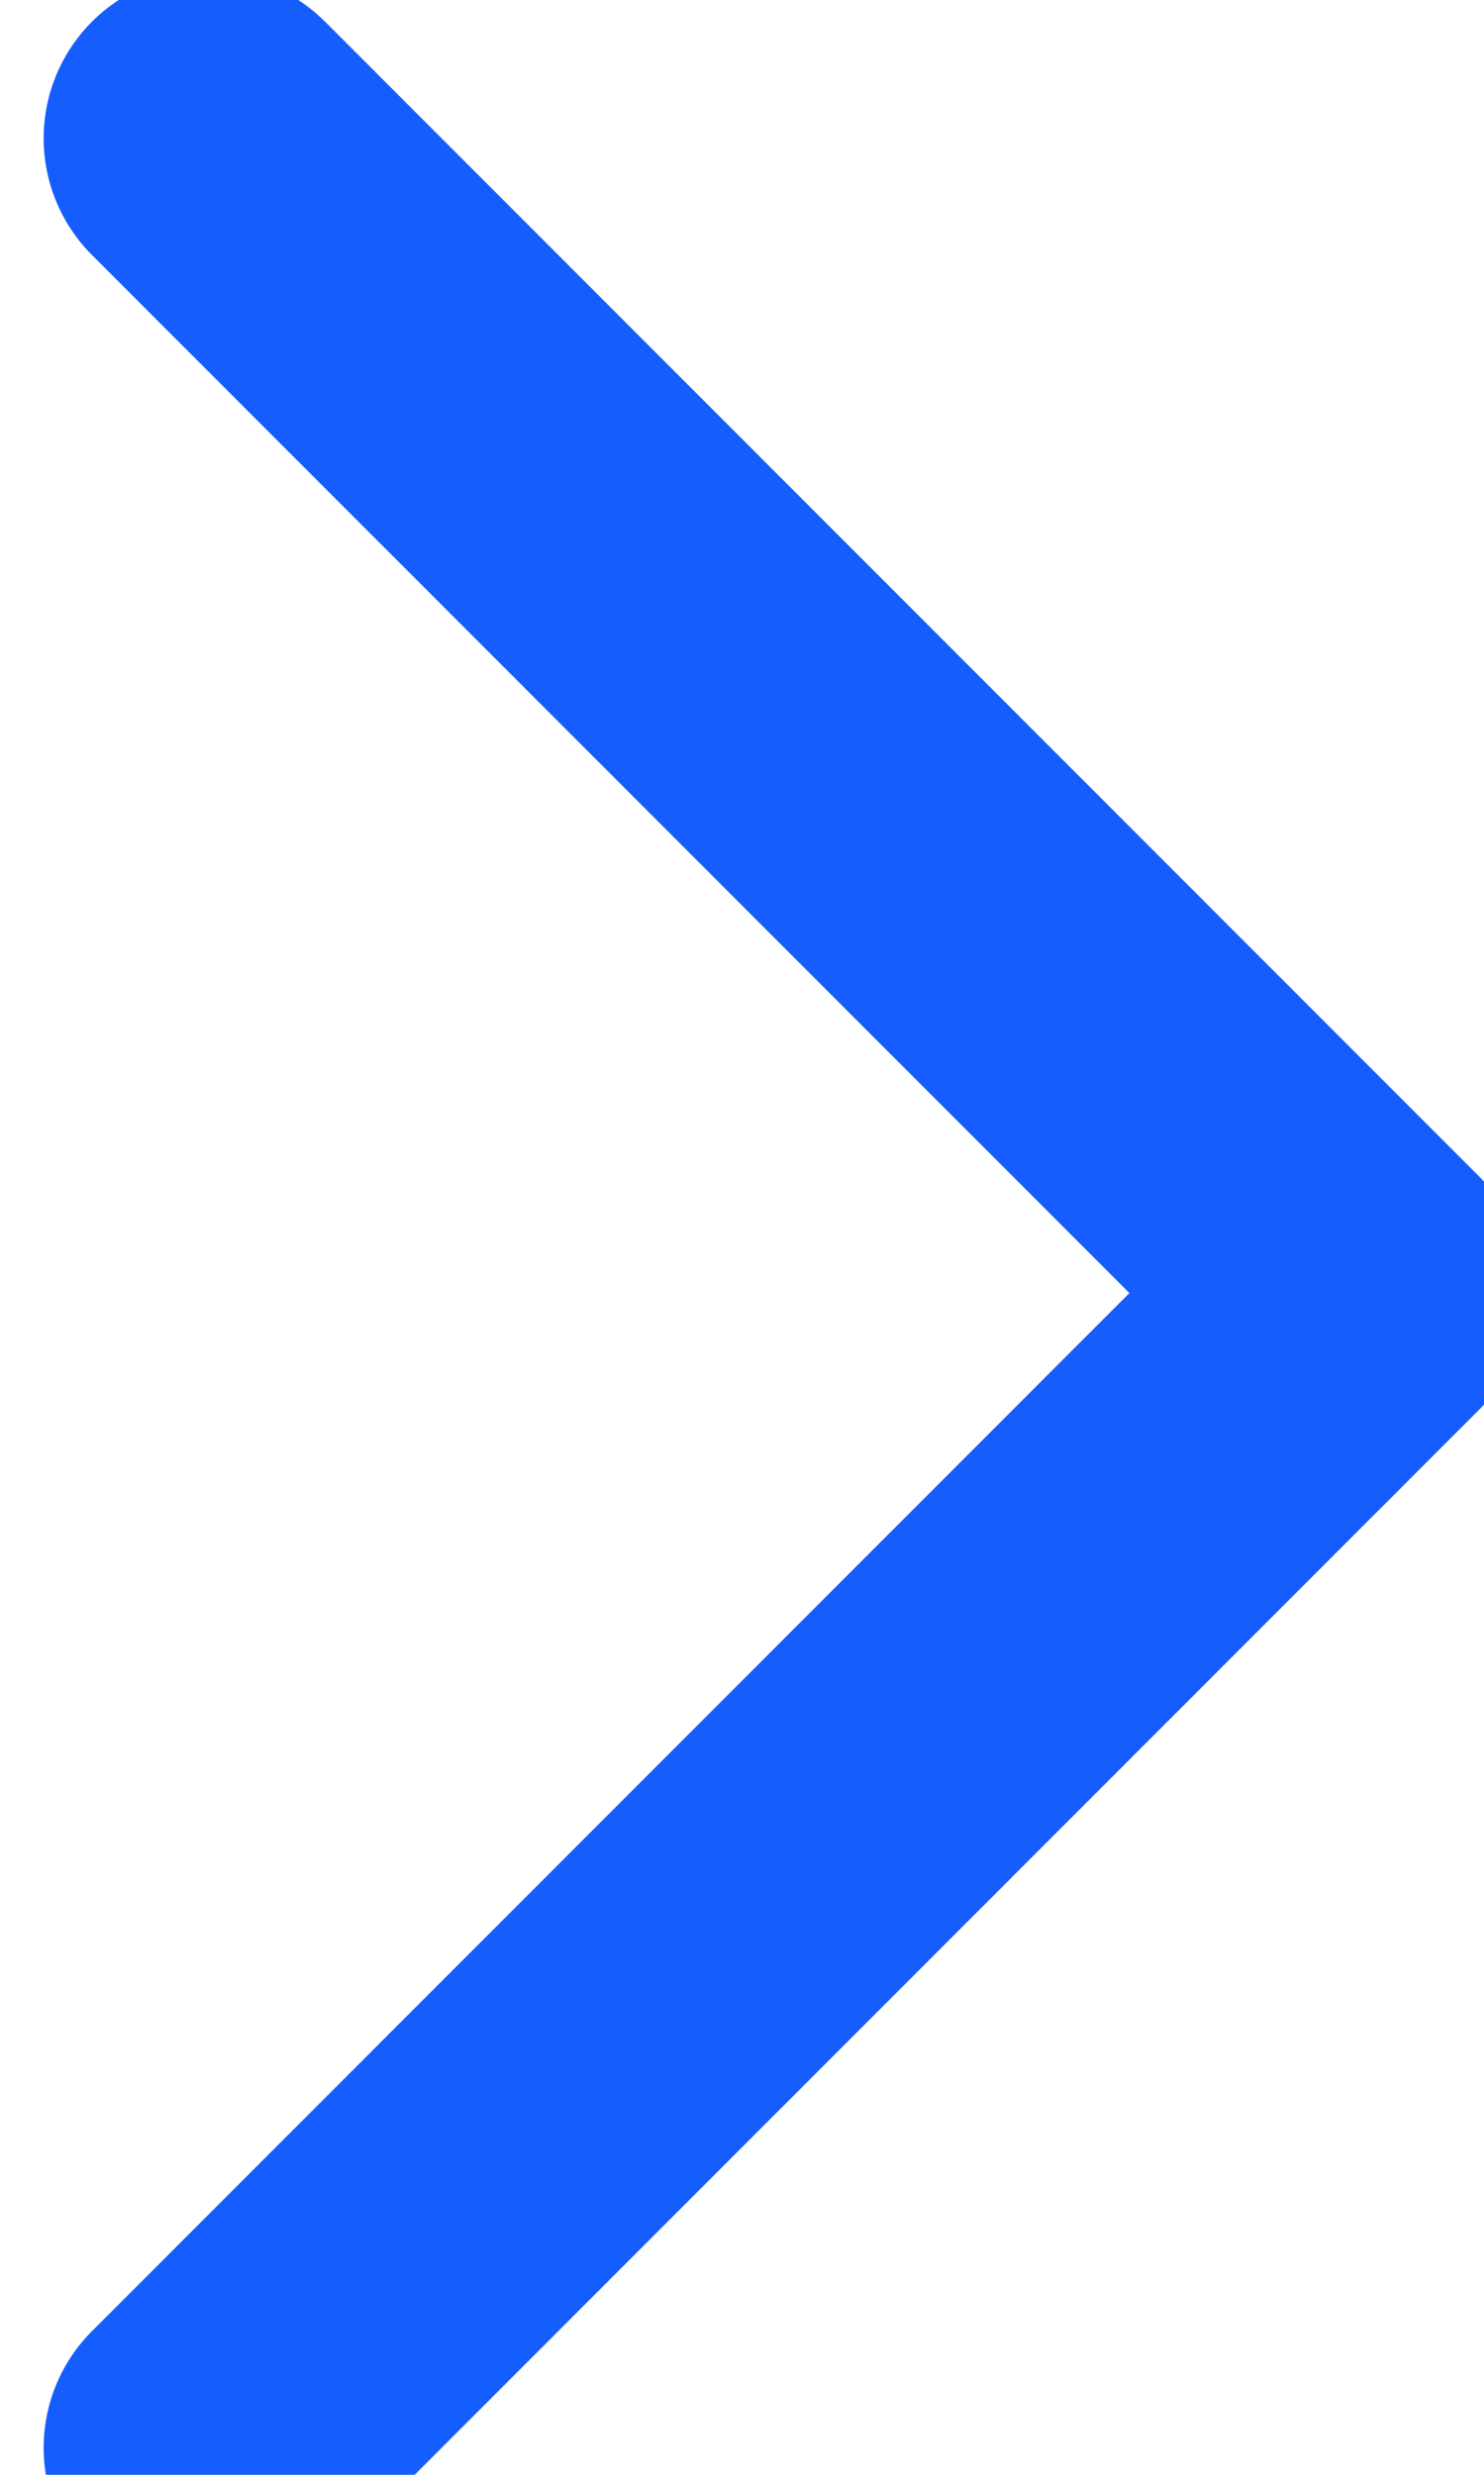
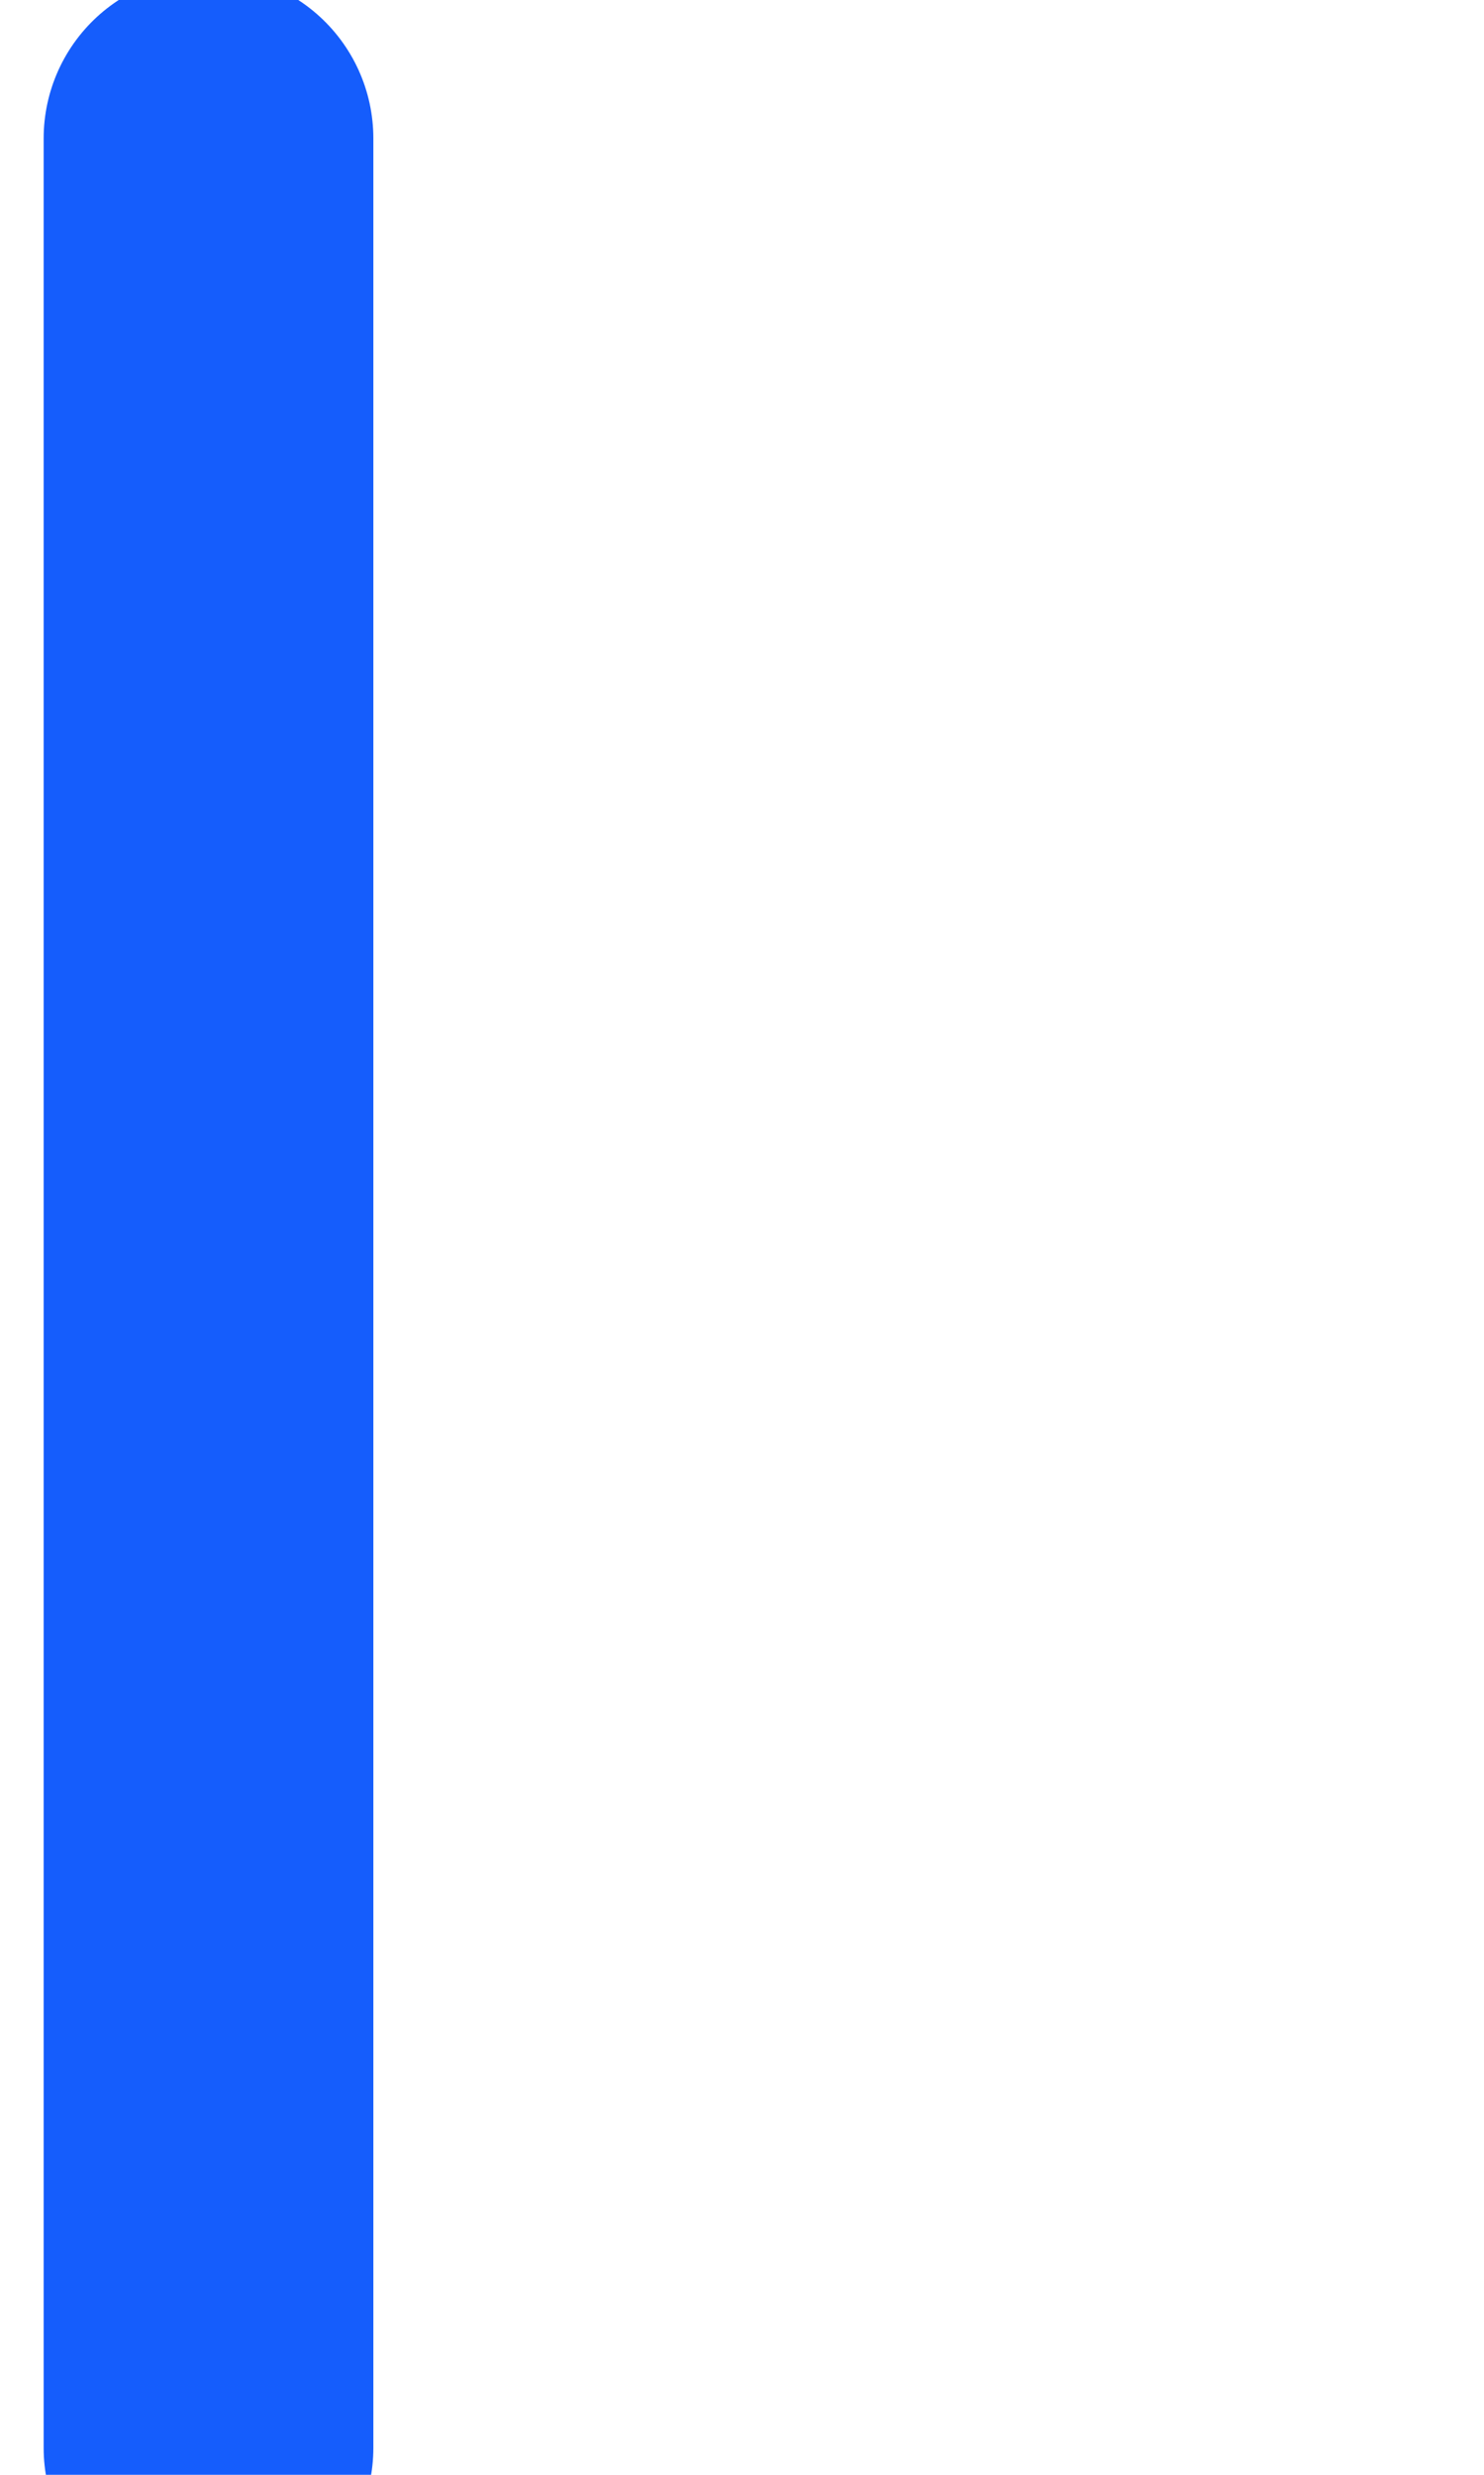
<svg xmlns="http://www.w3.org/2000/svg" width="6" height="10" viewBox="0 0 6 10" fill="none">
-   <path d="M0.843 0.559L5.509 5.225L0.843 9.891" stroke="#155DFC" stroke-width="1.333" stroke-linecap="round" stroke-linejoin="round" />
+   <path d="M0.843 0.559L0.843 9.891" stroke="#155DFC" stroke-width="1.333" stroke-linecap="round" stroke-linejoin="round" />
</svg>